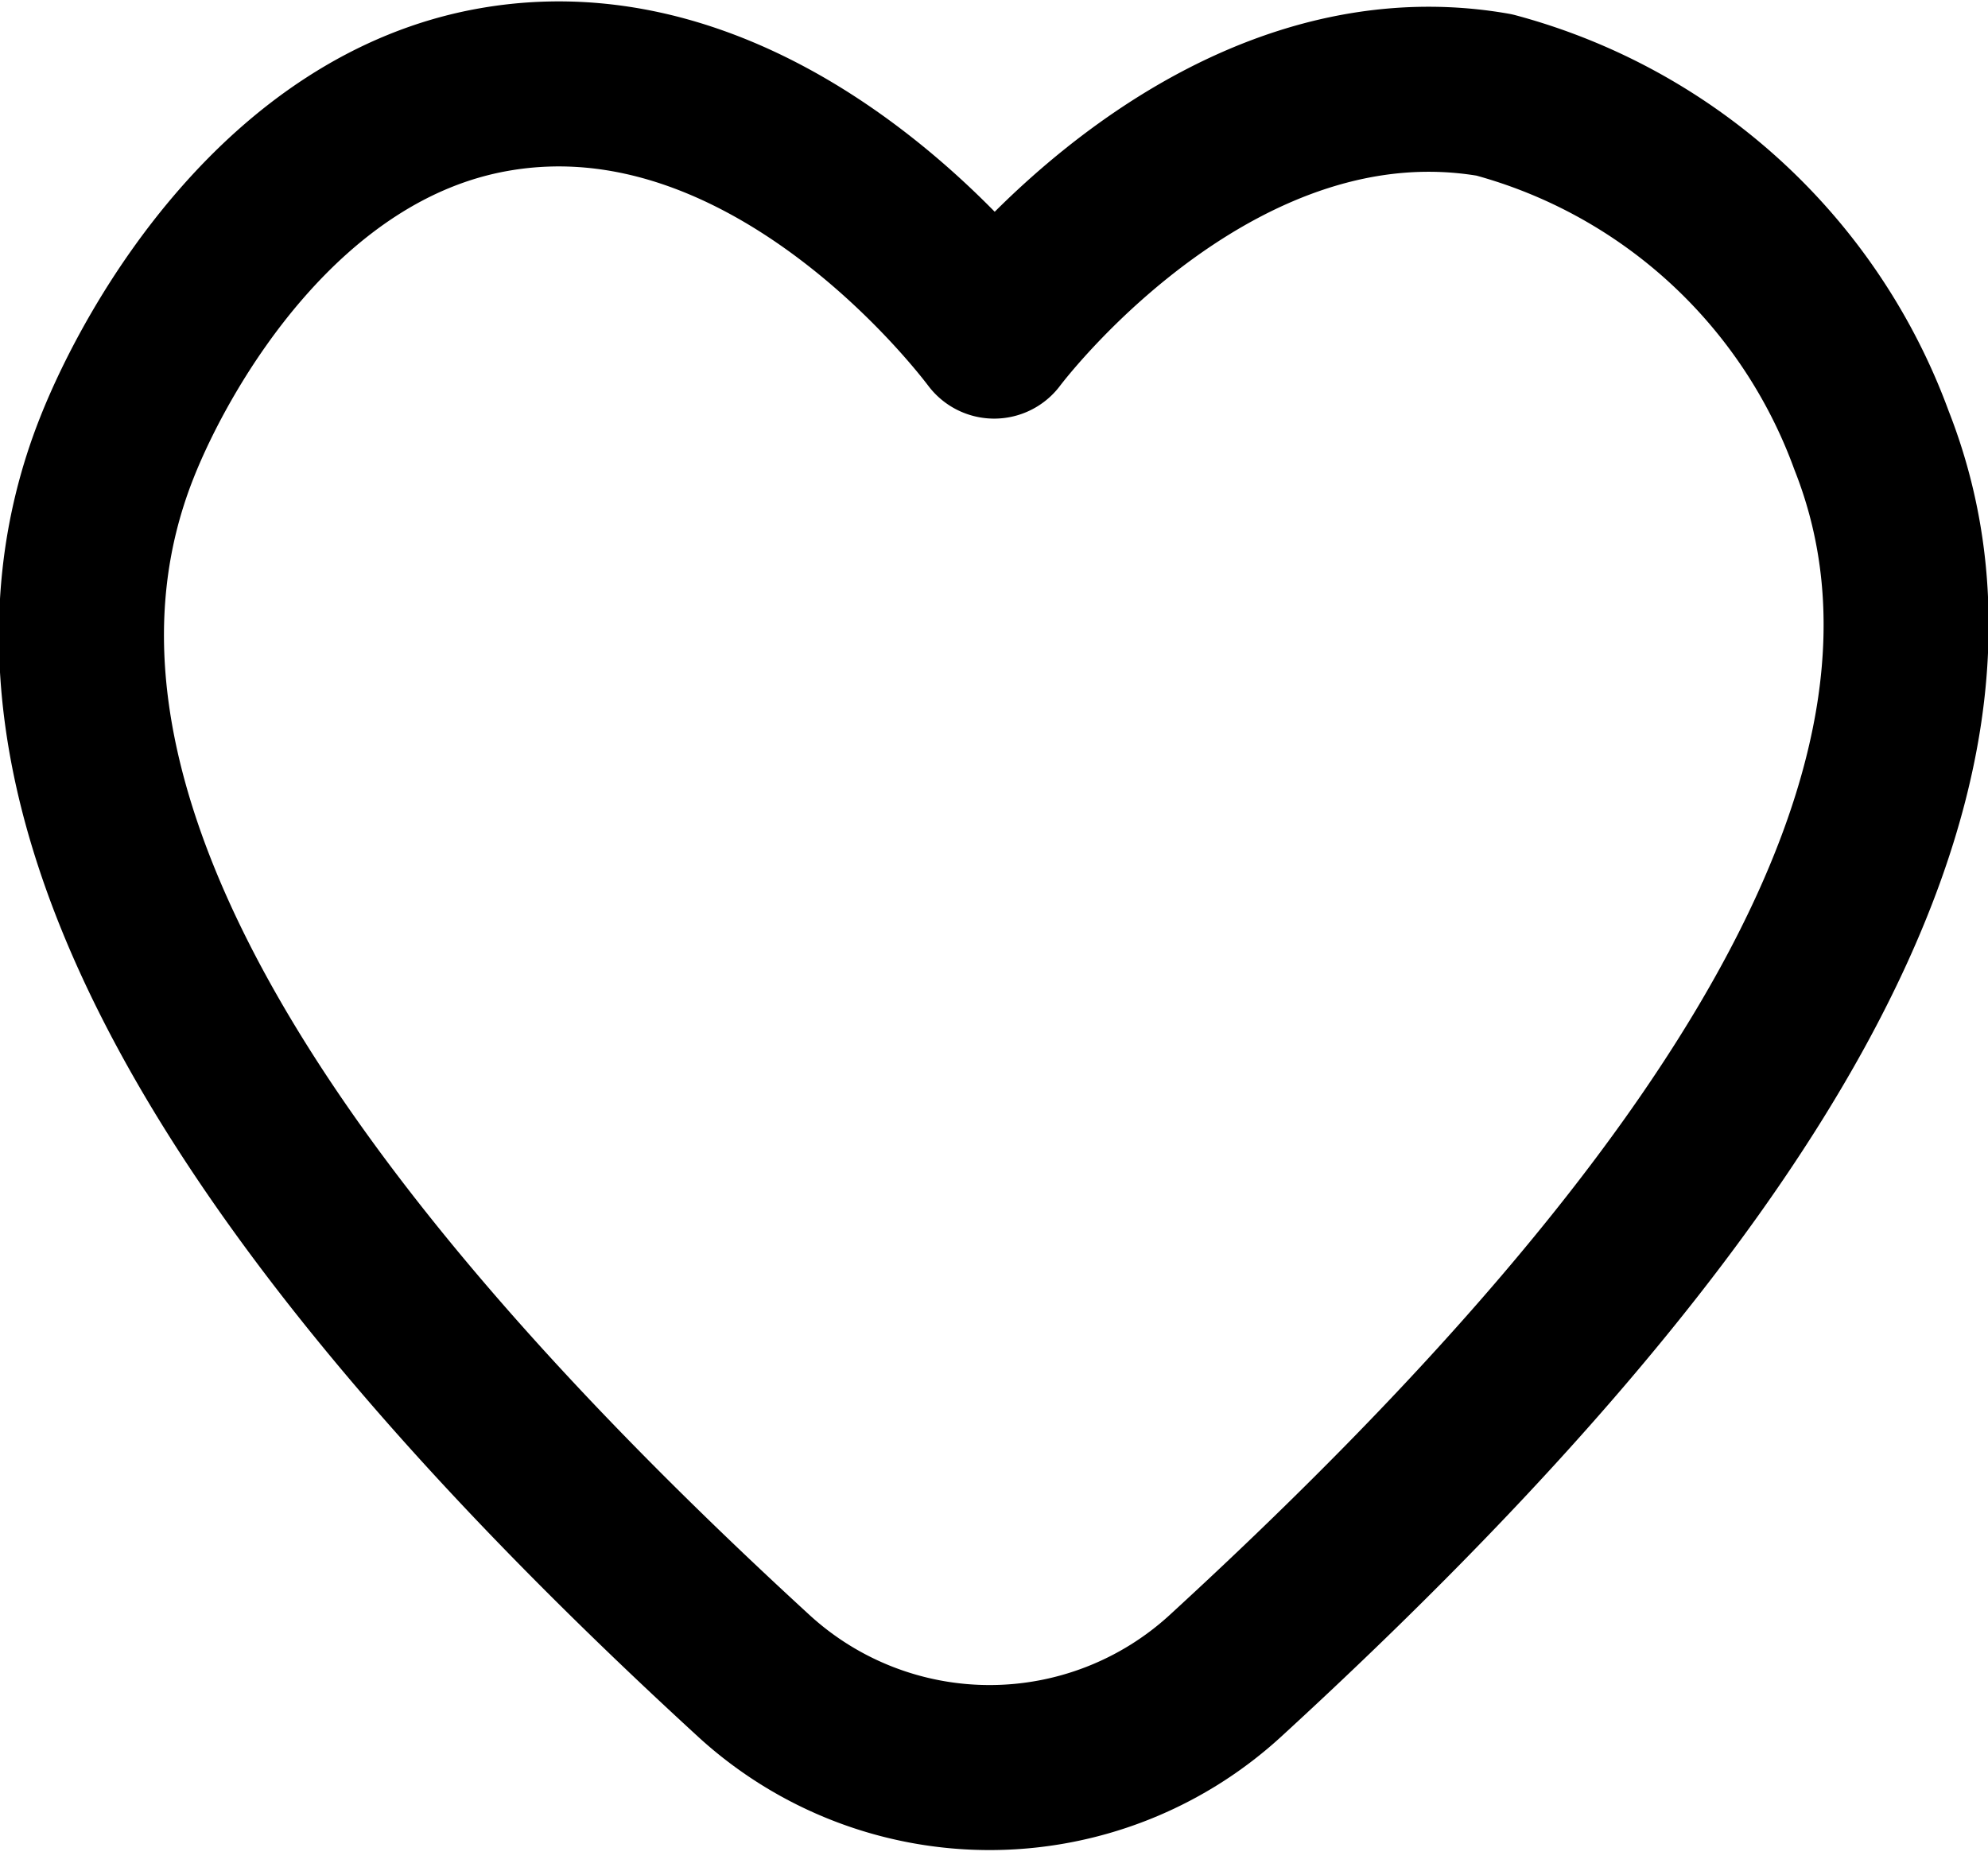
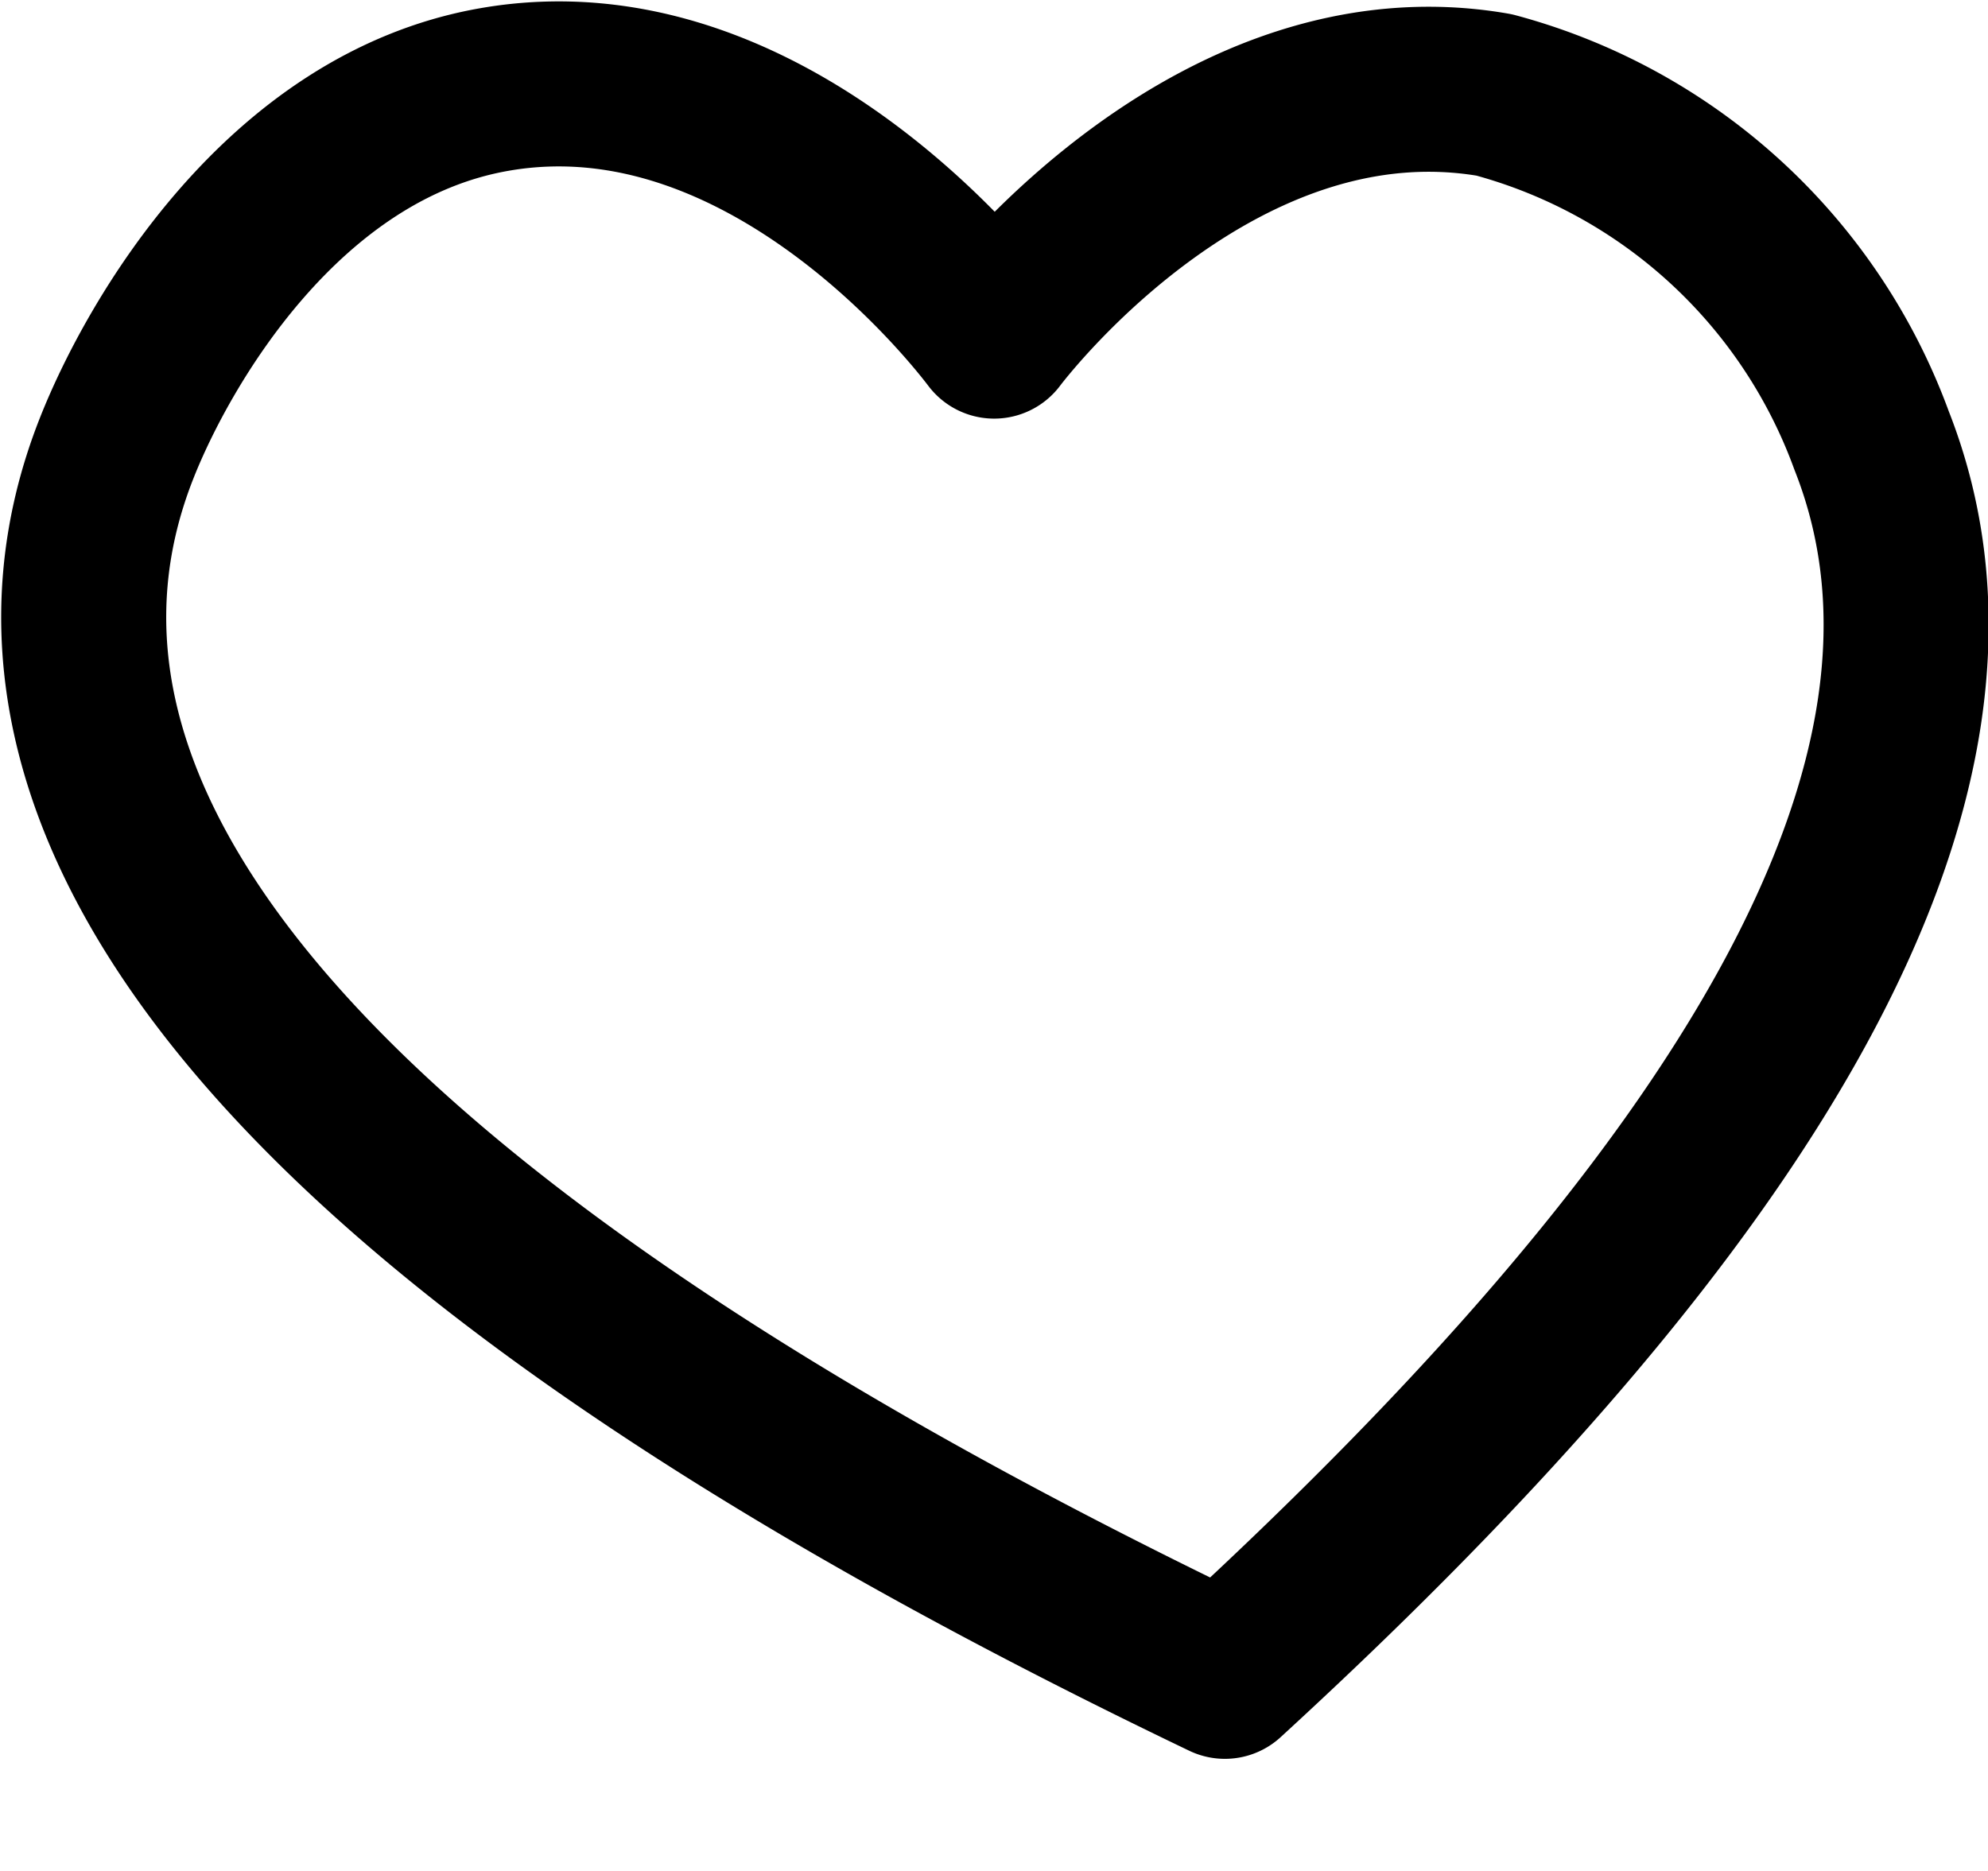
<svg xmlns="http://www.w3.org/2000/svg" width="18.069" height="17.007" viewBox="0 0 18.069 17.007">
  <g id="Group_11" data-name="Group 11" transform="translate(0.742 0.763)">
-     <path id="Path_15" data-name="Path 15" d="M9.294,3.292C9.433,3.109,11.348.666,13.839,1.1a5.04,5.04,0,0,1,3.43,3.141c1.215,3.079-1.172,6.917-5.878,11.233a3.172,3.172,0,0,1-4.277,0C2.426,11.175.1,7.388,1.319,4.309c.373-.945,1.505-2.921,3.43-3.258C7.239.614,9.155,3.109,9.294,3.292Z" transform="translate(-1 -1)" fill="none" stroke="#000" stroke-linecap="round" stroke-linejoin="round" stroke-width="1.5" />
+     <path id="Path_15" data-name="Path 15" d="M9.294,3.292C9.433,3.109,11.348.666,13.839,1.1a5.04,5.04,0,0,1,3.43,3.141c1.215,3.079-1.172,6.917-5.878,11.233C2.426,11.175.1,7.388,1.319,4.309c.373-.945,1.505-2.921,3.43-3.258C7.239.614,9.155,3.109,9.294,3.292Z" transform="translate(-1 -1)" fill="none" stroke="#000" stroke-linecap="round" stroke-linejoin="round" stroke-width="1.5" />
  </g>
</svg>